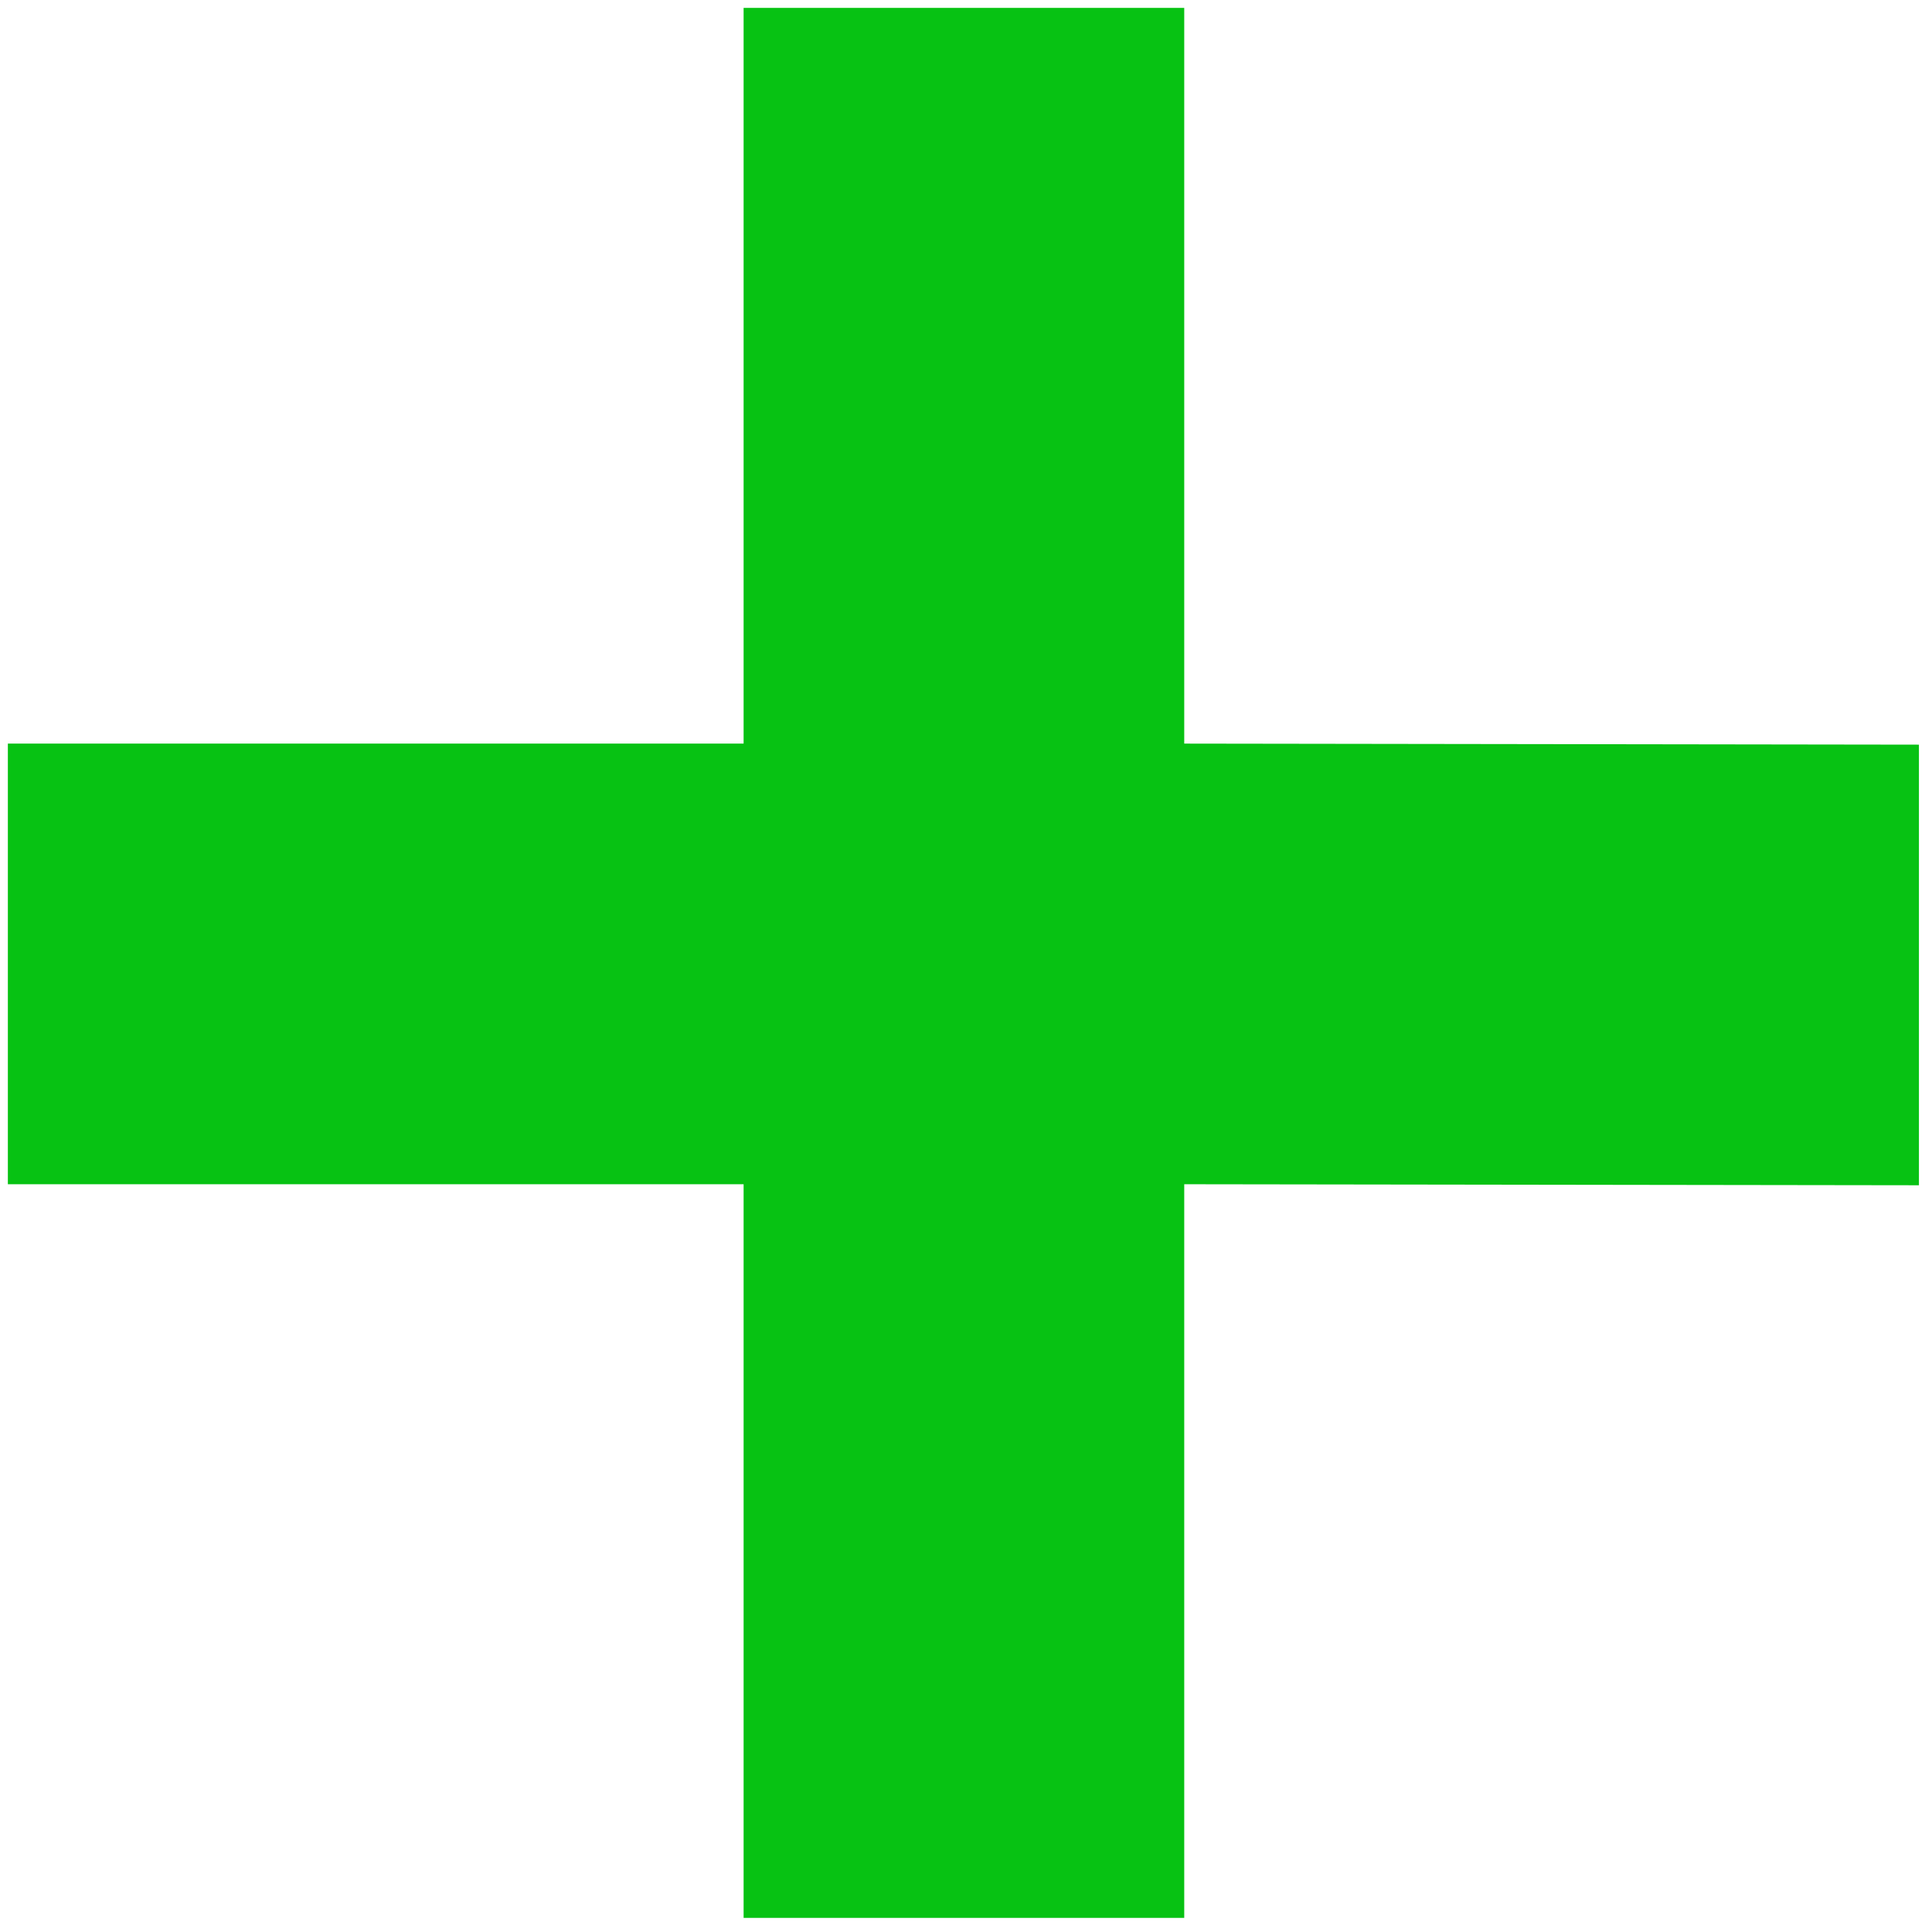
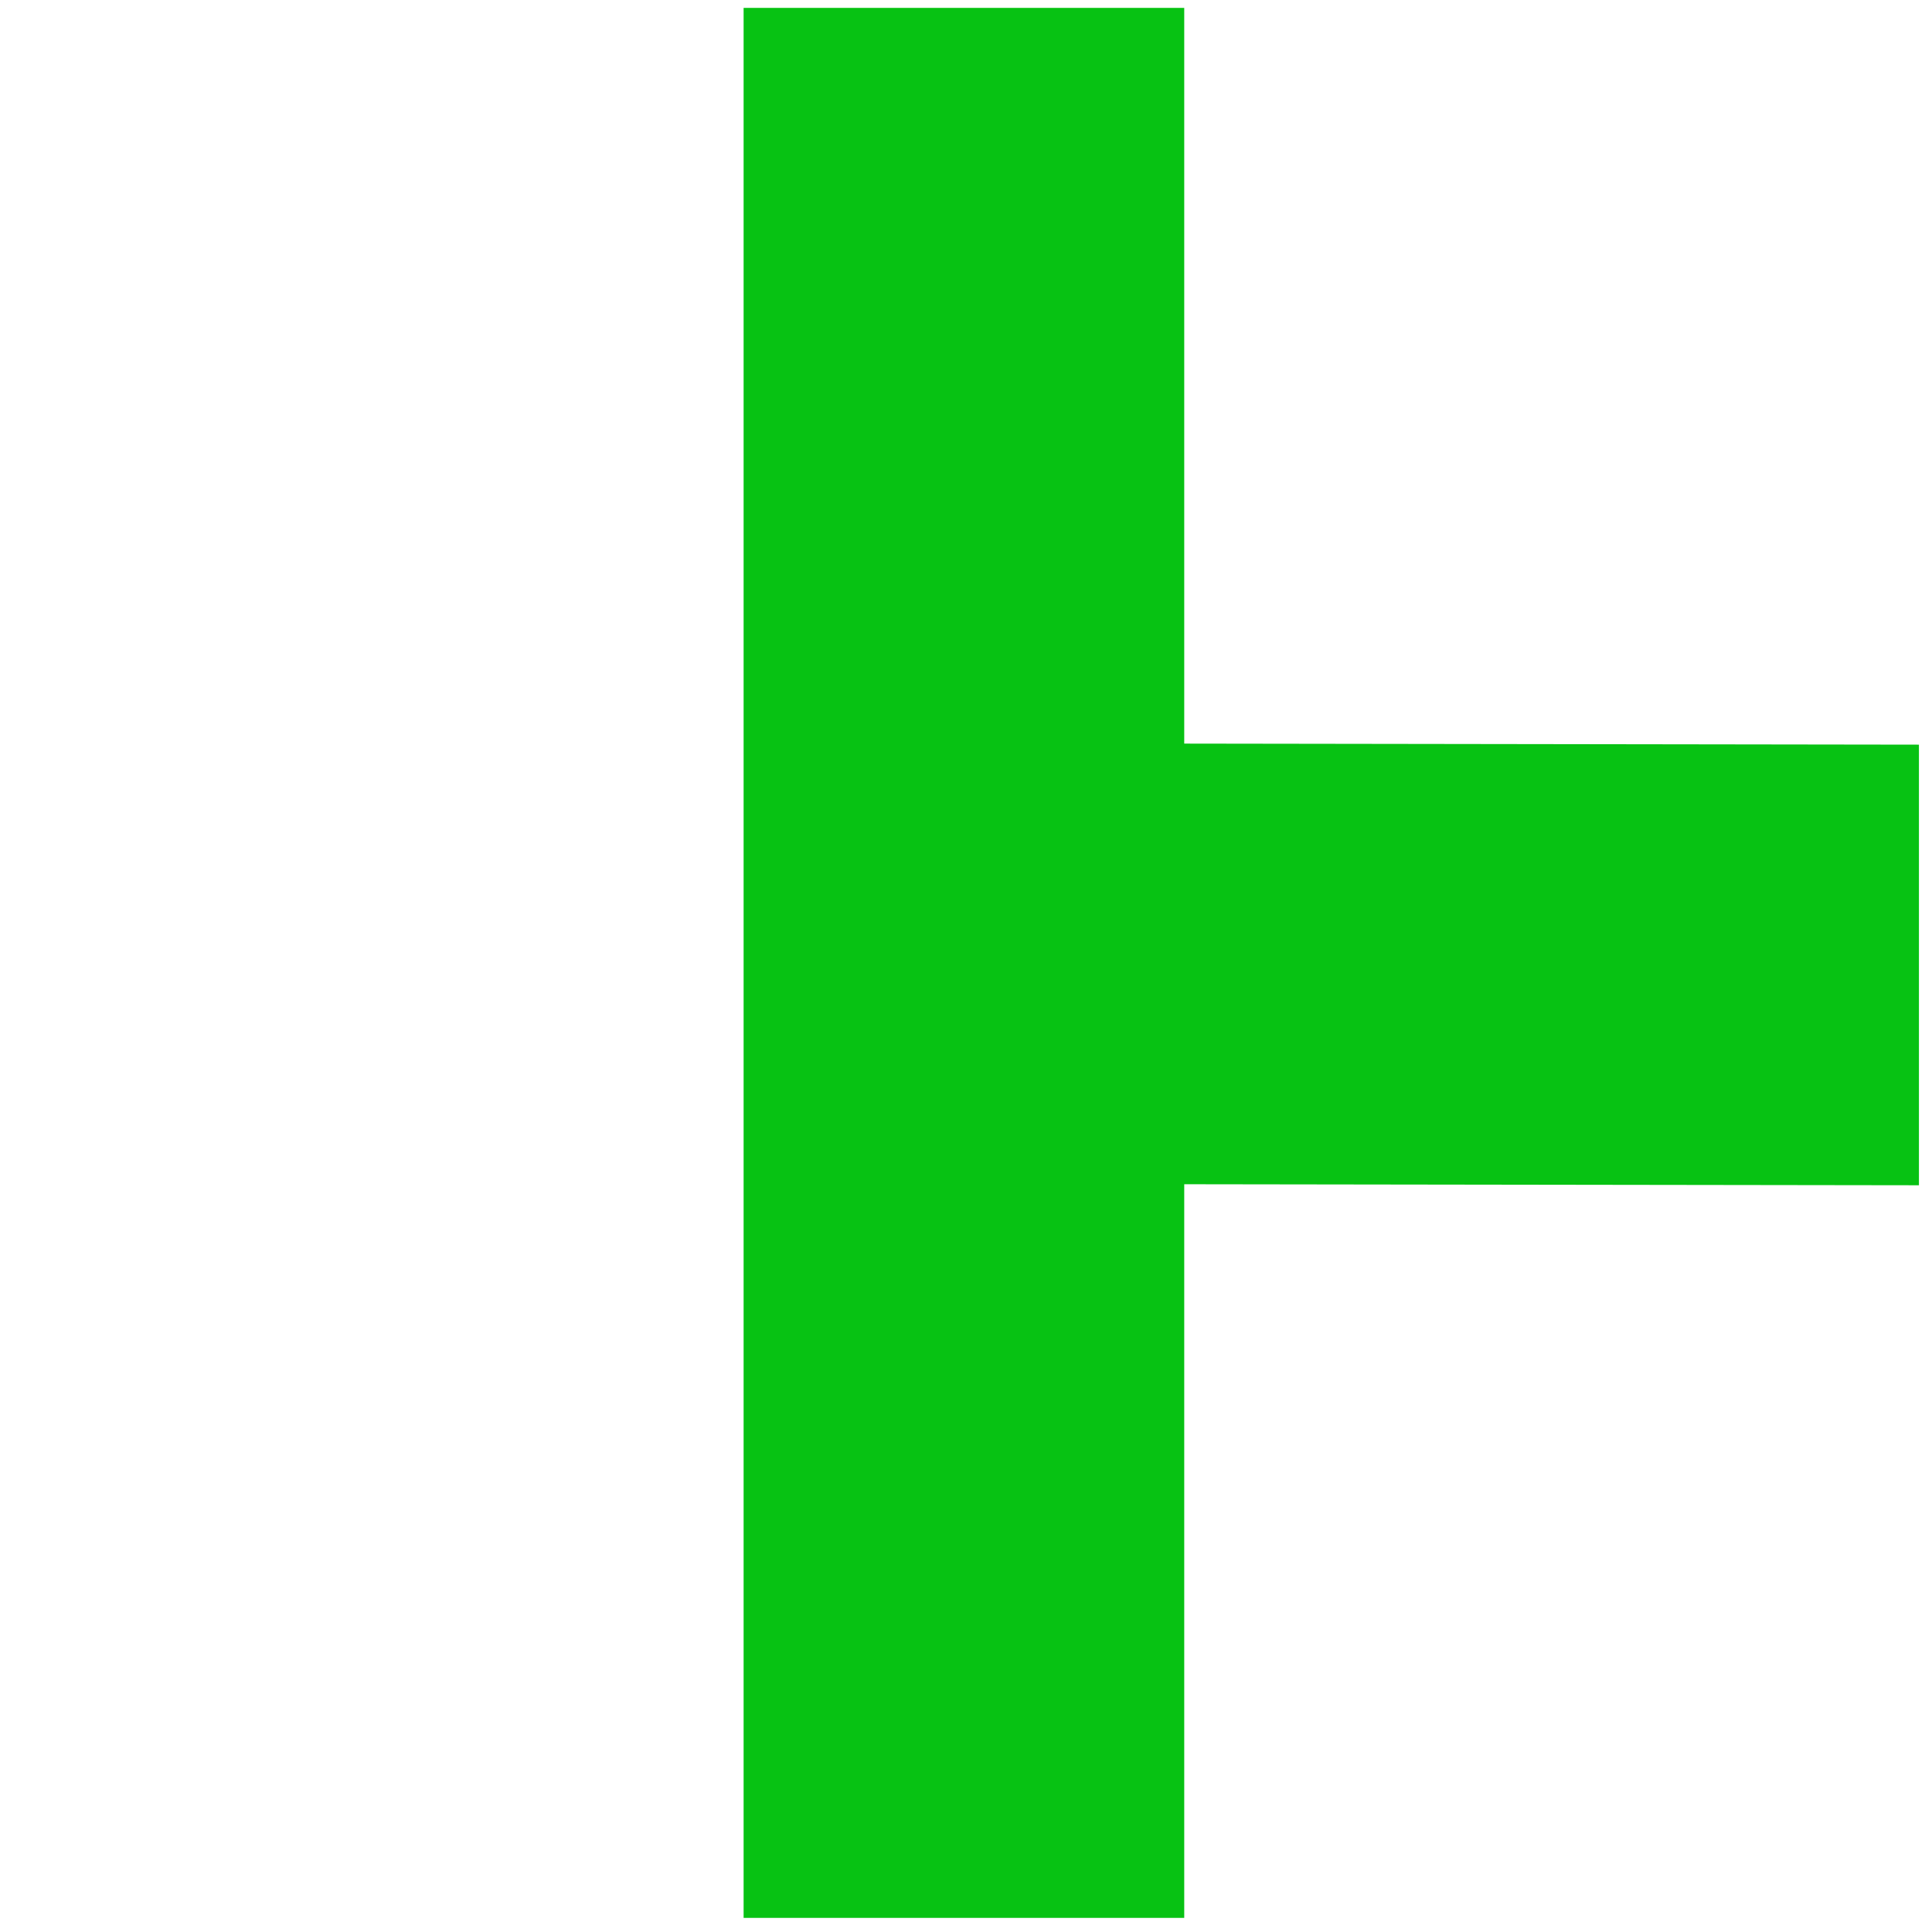
<svg xmlns="http://www.w3.org/2000/svg" width="117" height="117" viewBox="0 0 117 117" fill="none">
-   <path d="M71.716 71.716V116.146H45.032V71.716H0.476V45.032H45.032V0.476H71.716V45.032L116.209 45.095V71.778L71.716 71.716Z" fill="#07C213" />
+   <path d="M71.716 71.716V116.146H45.032V71.716H0.476H45.032V0.476H71.716V45.032L116.209 45.095V71.778L71.716 71.716Z" fill="#07C213" />
</svg>